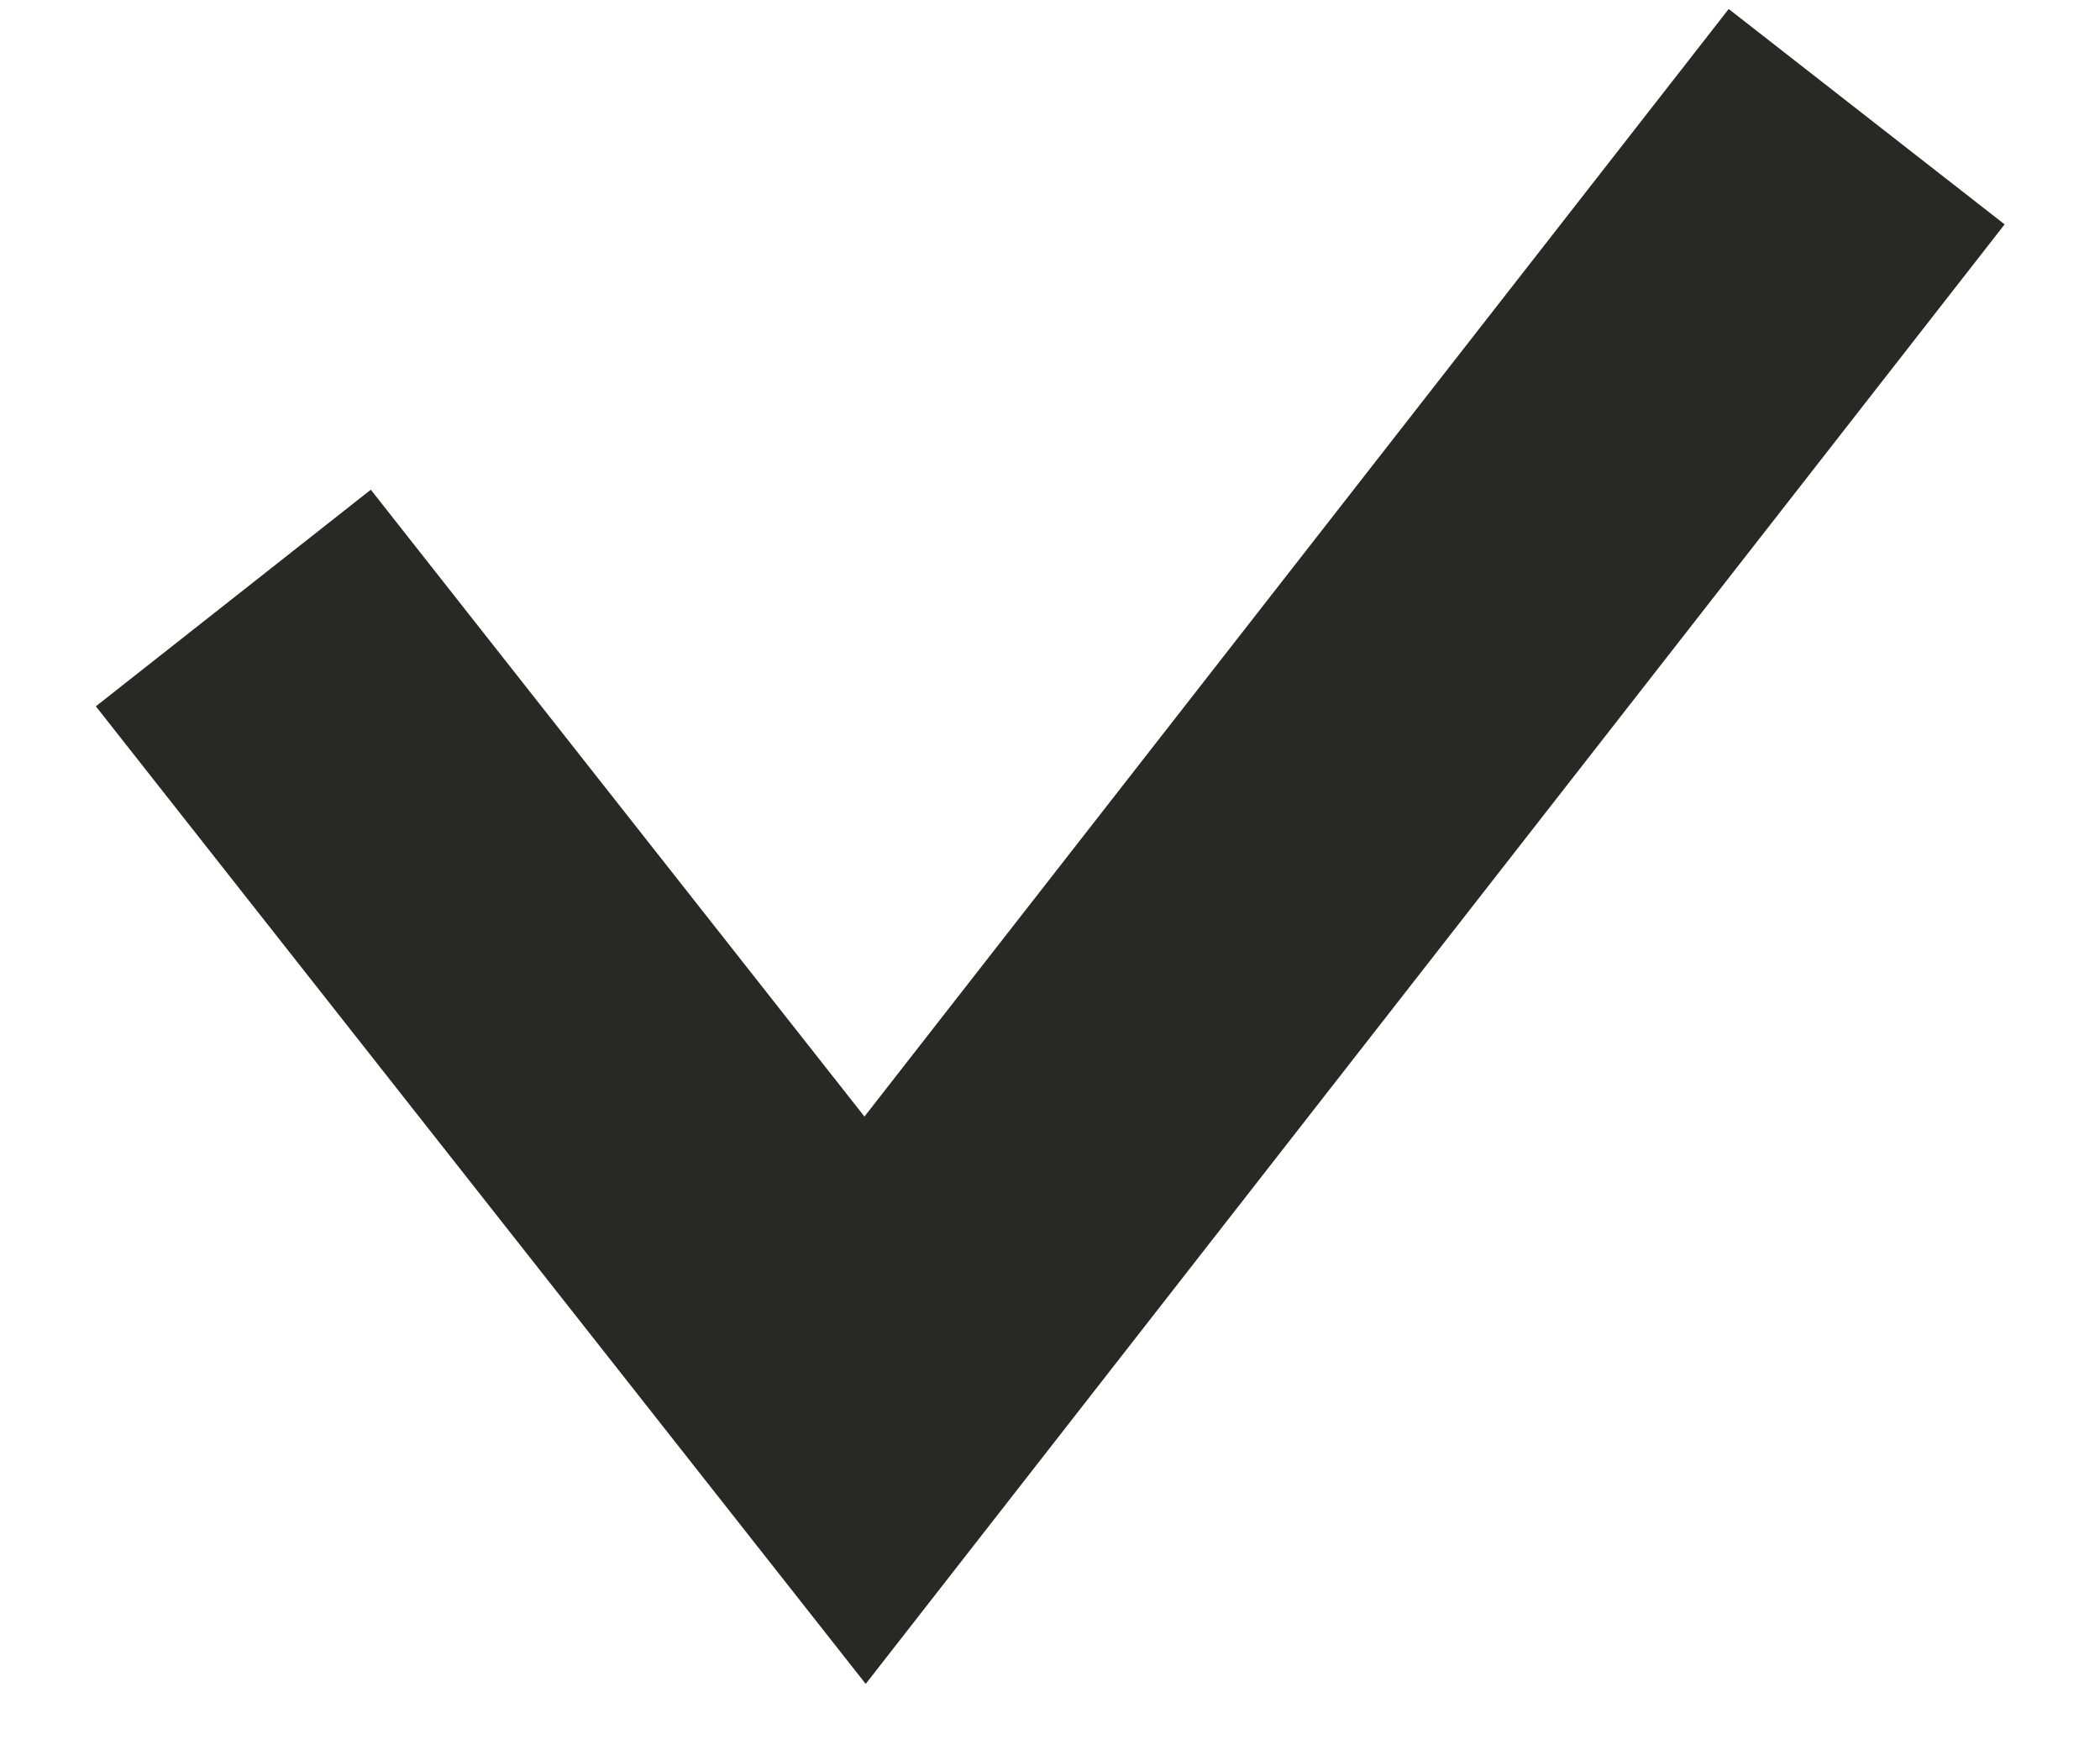
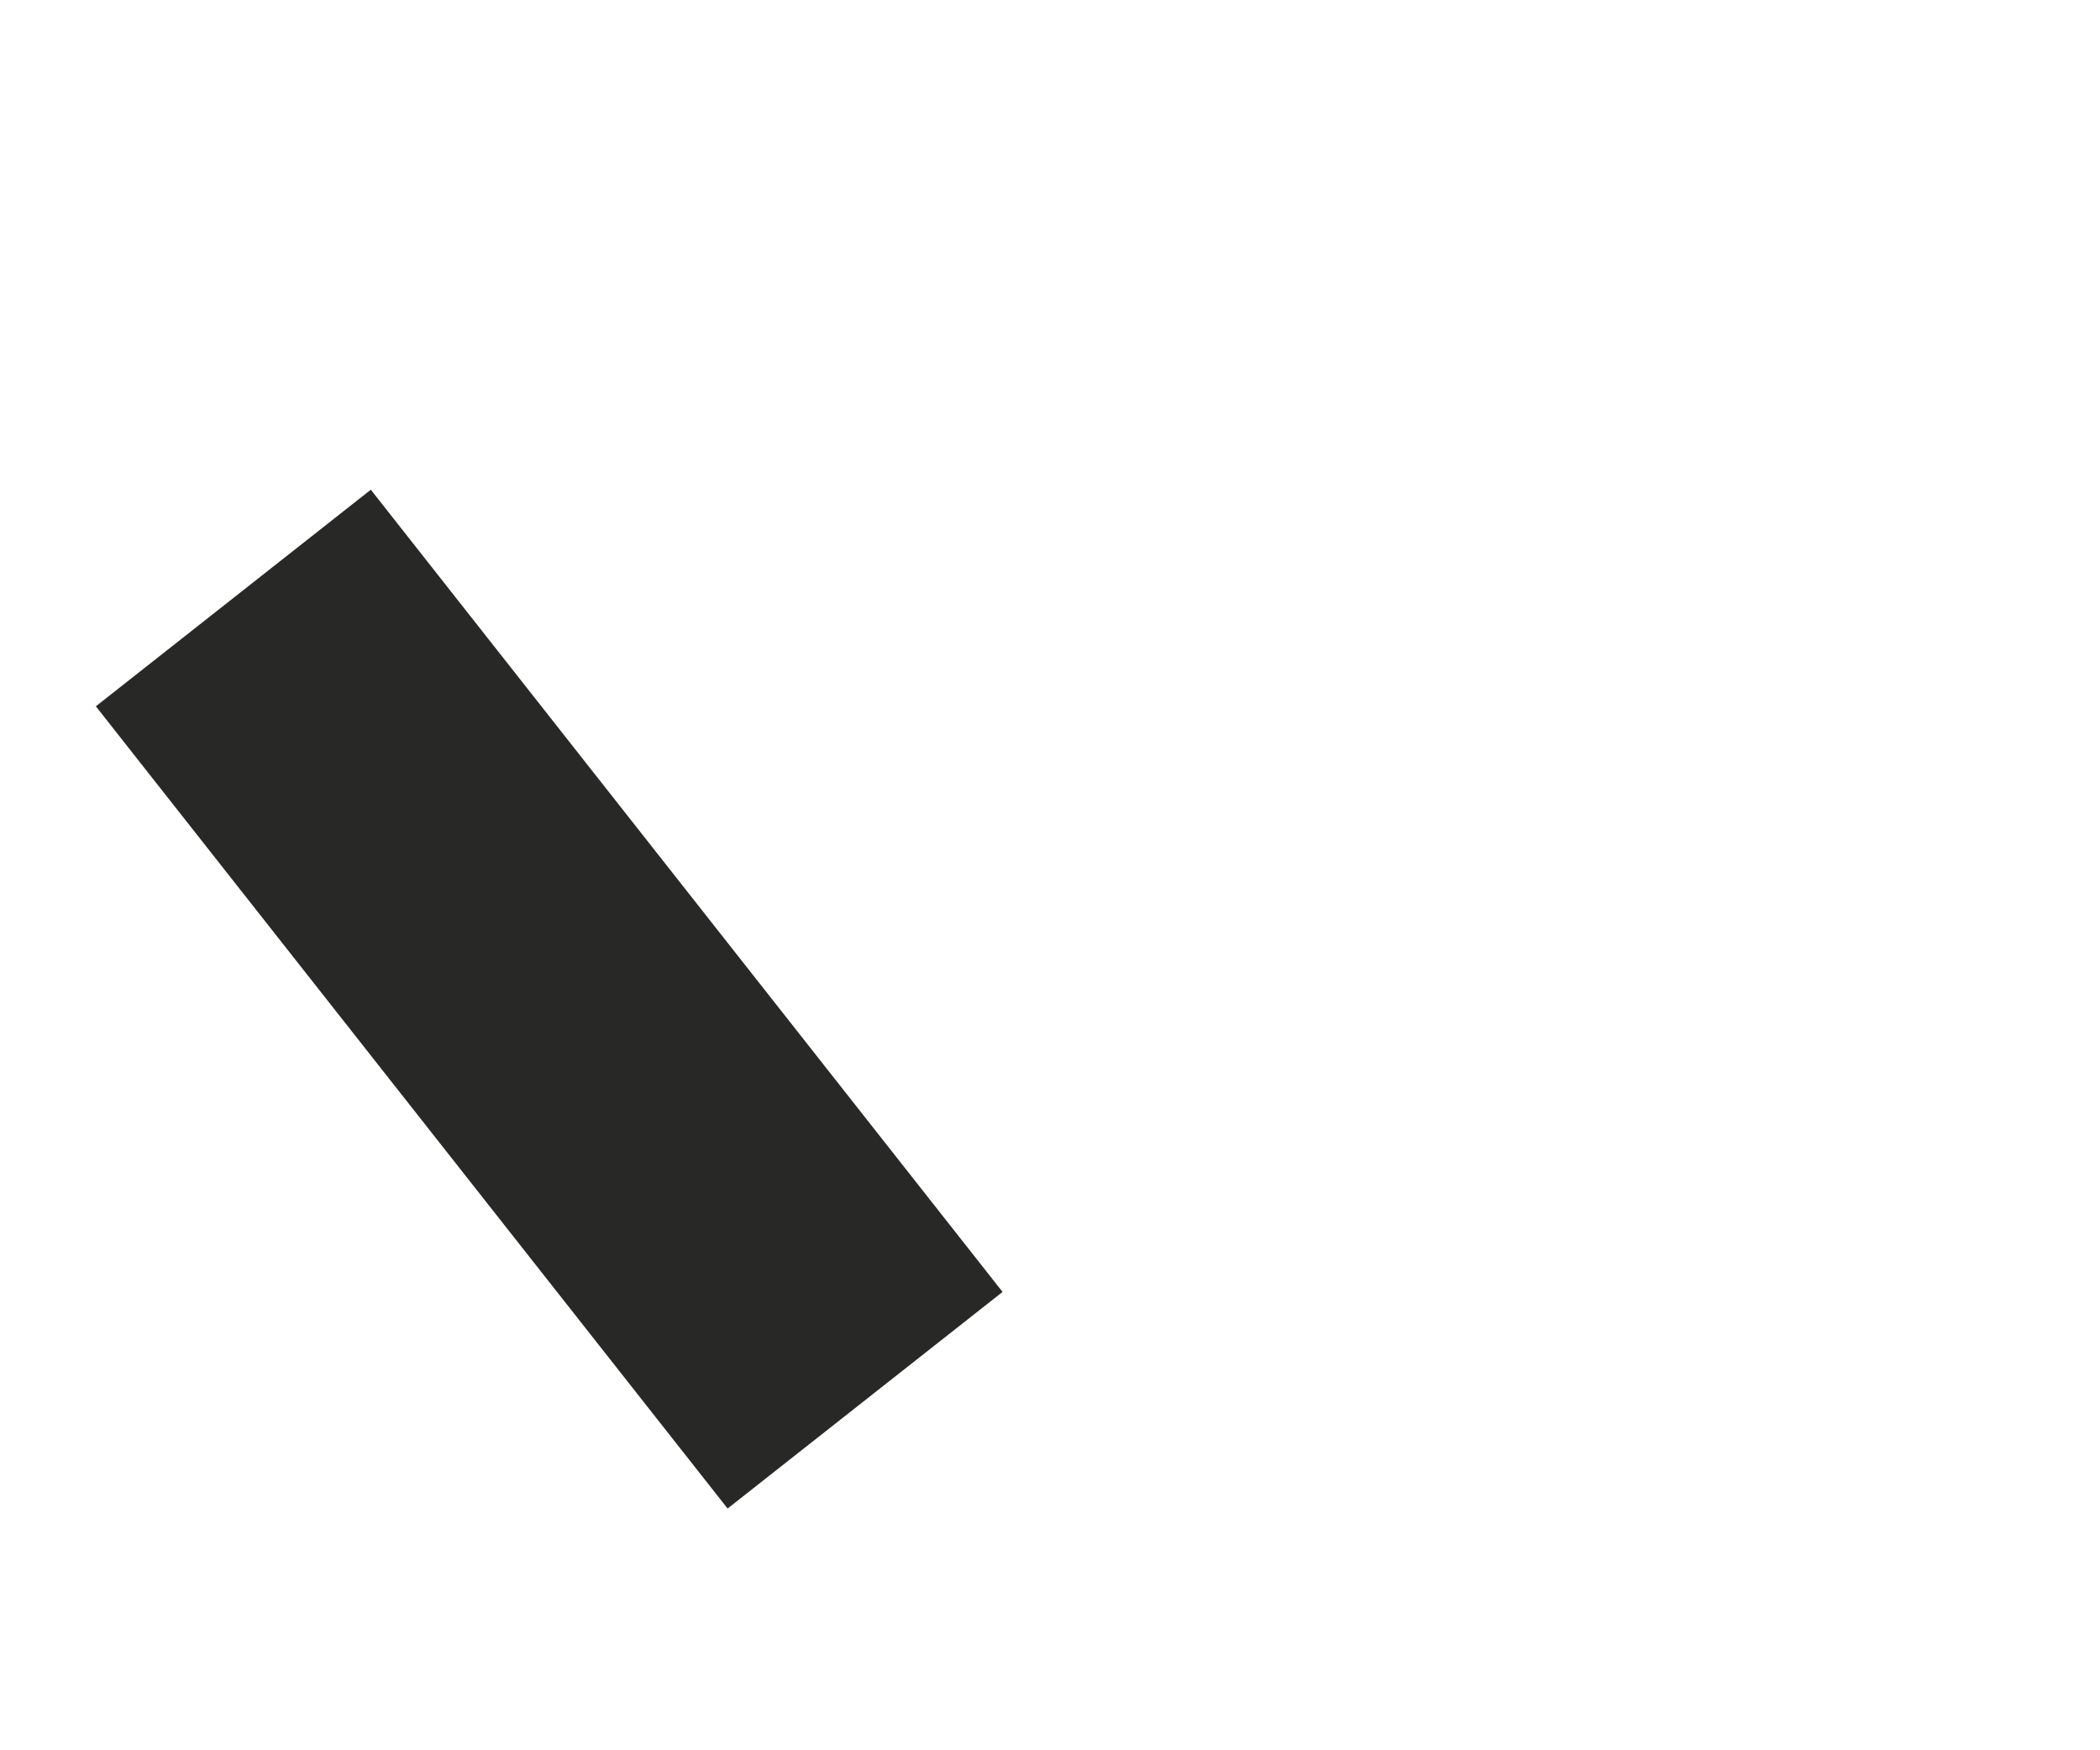
<svg xmlns="http://www.w3.org/2000/svg" width="18" height="15" viewBox="0 0 18 15" fill="none">
-   <path d="M2 5.125L7.415 12L16 1" stroke="#282827" stroke-width="3" />
+   <path d="M2 5.125L7.415 12" stroke="#282827" stroke-width="3" />
</svg>